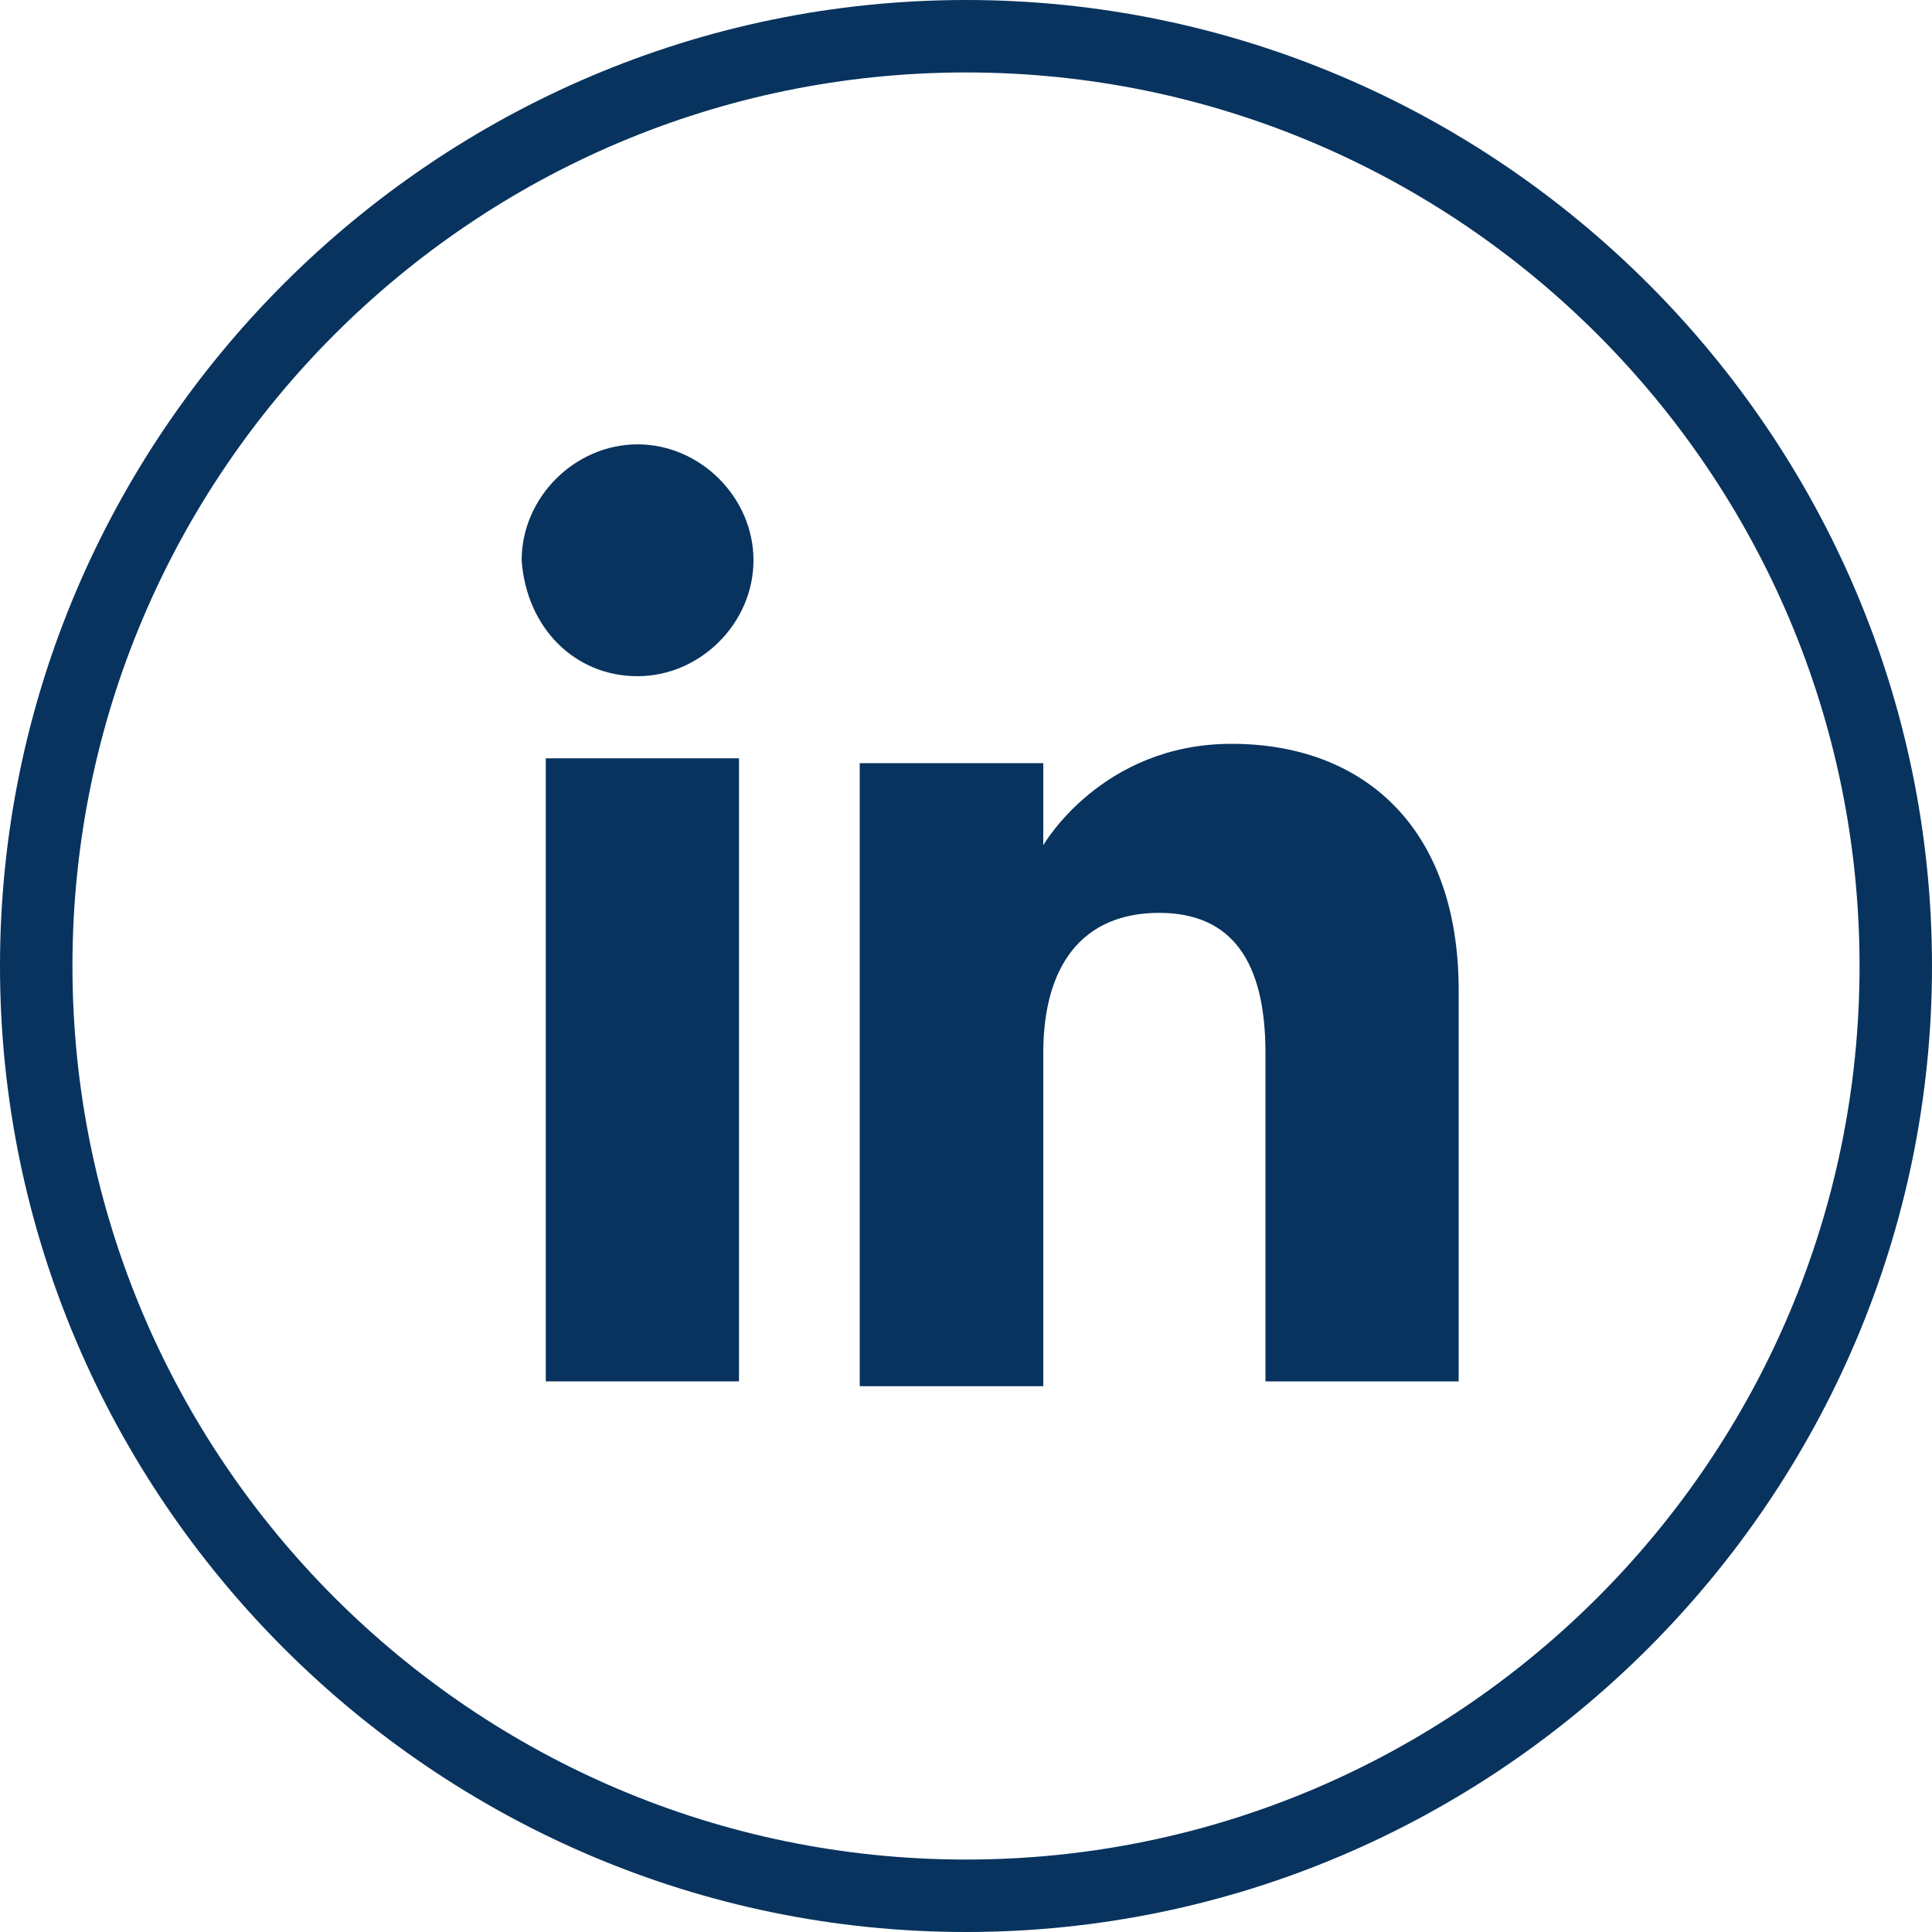
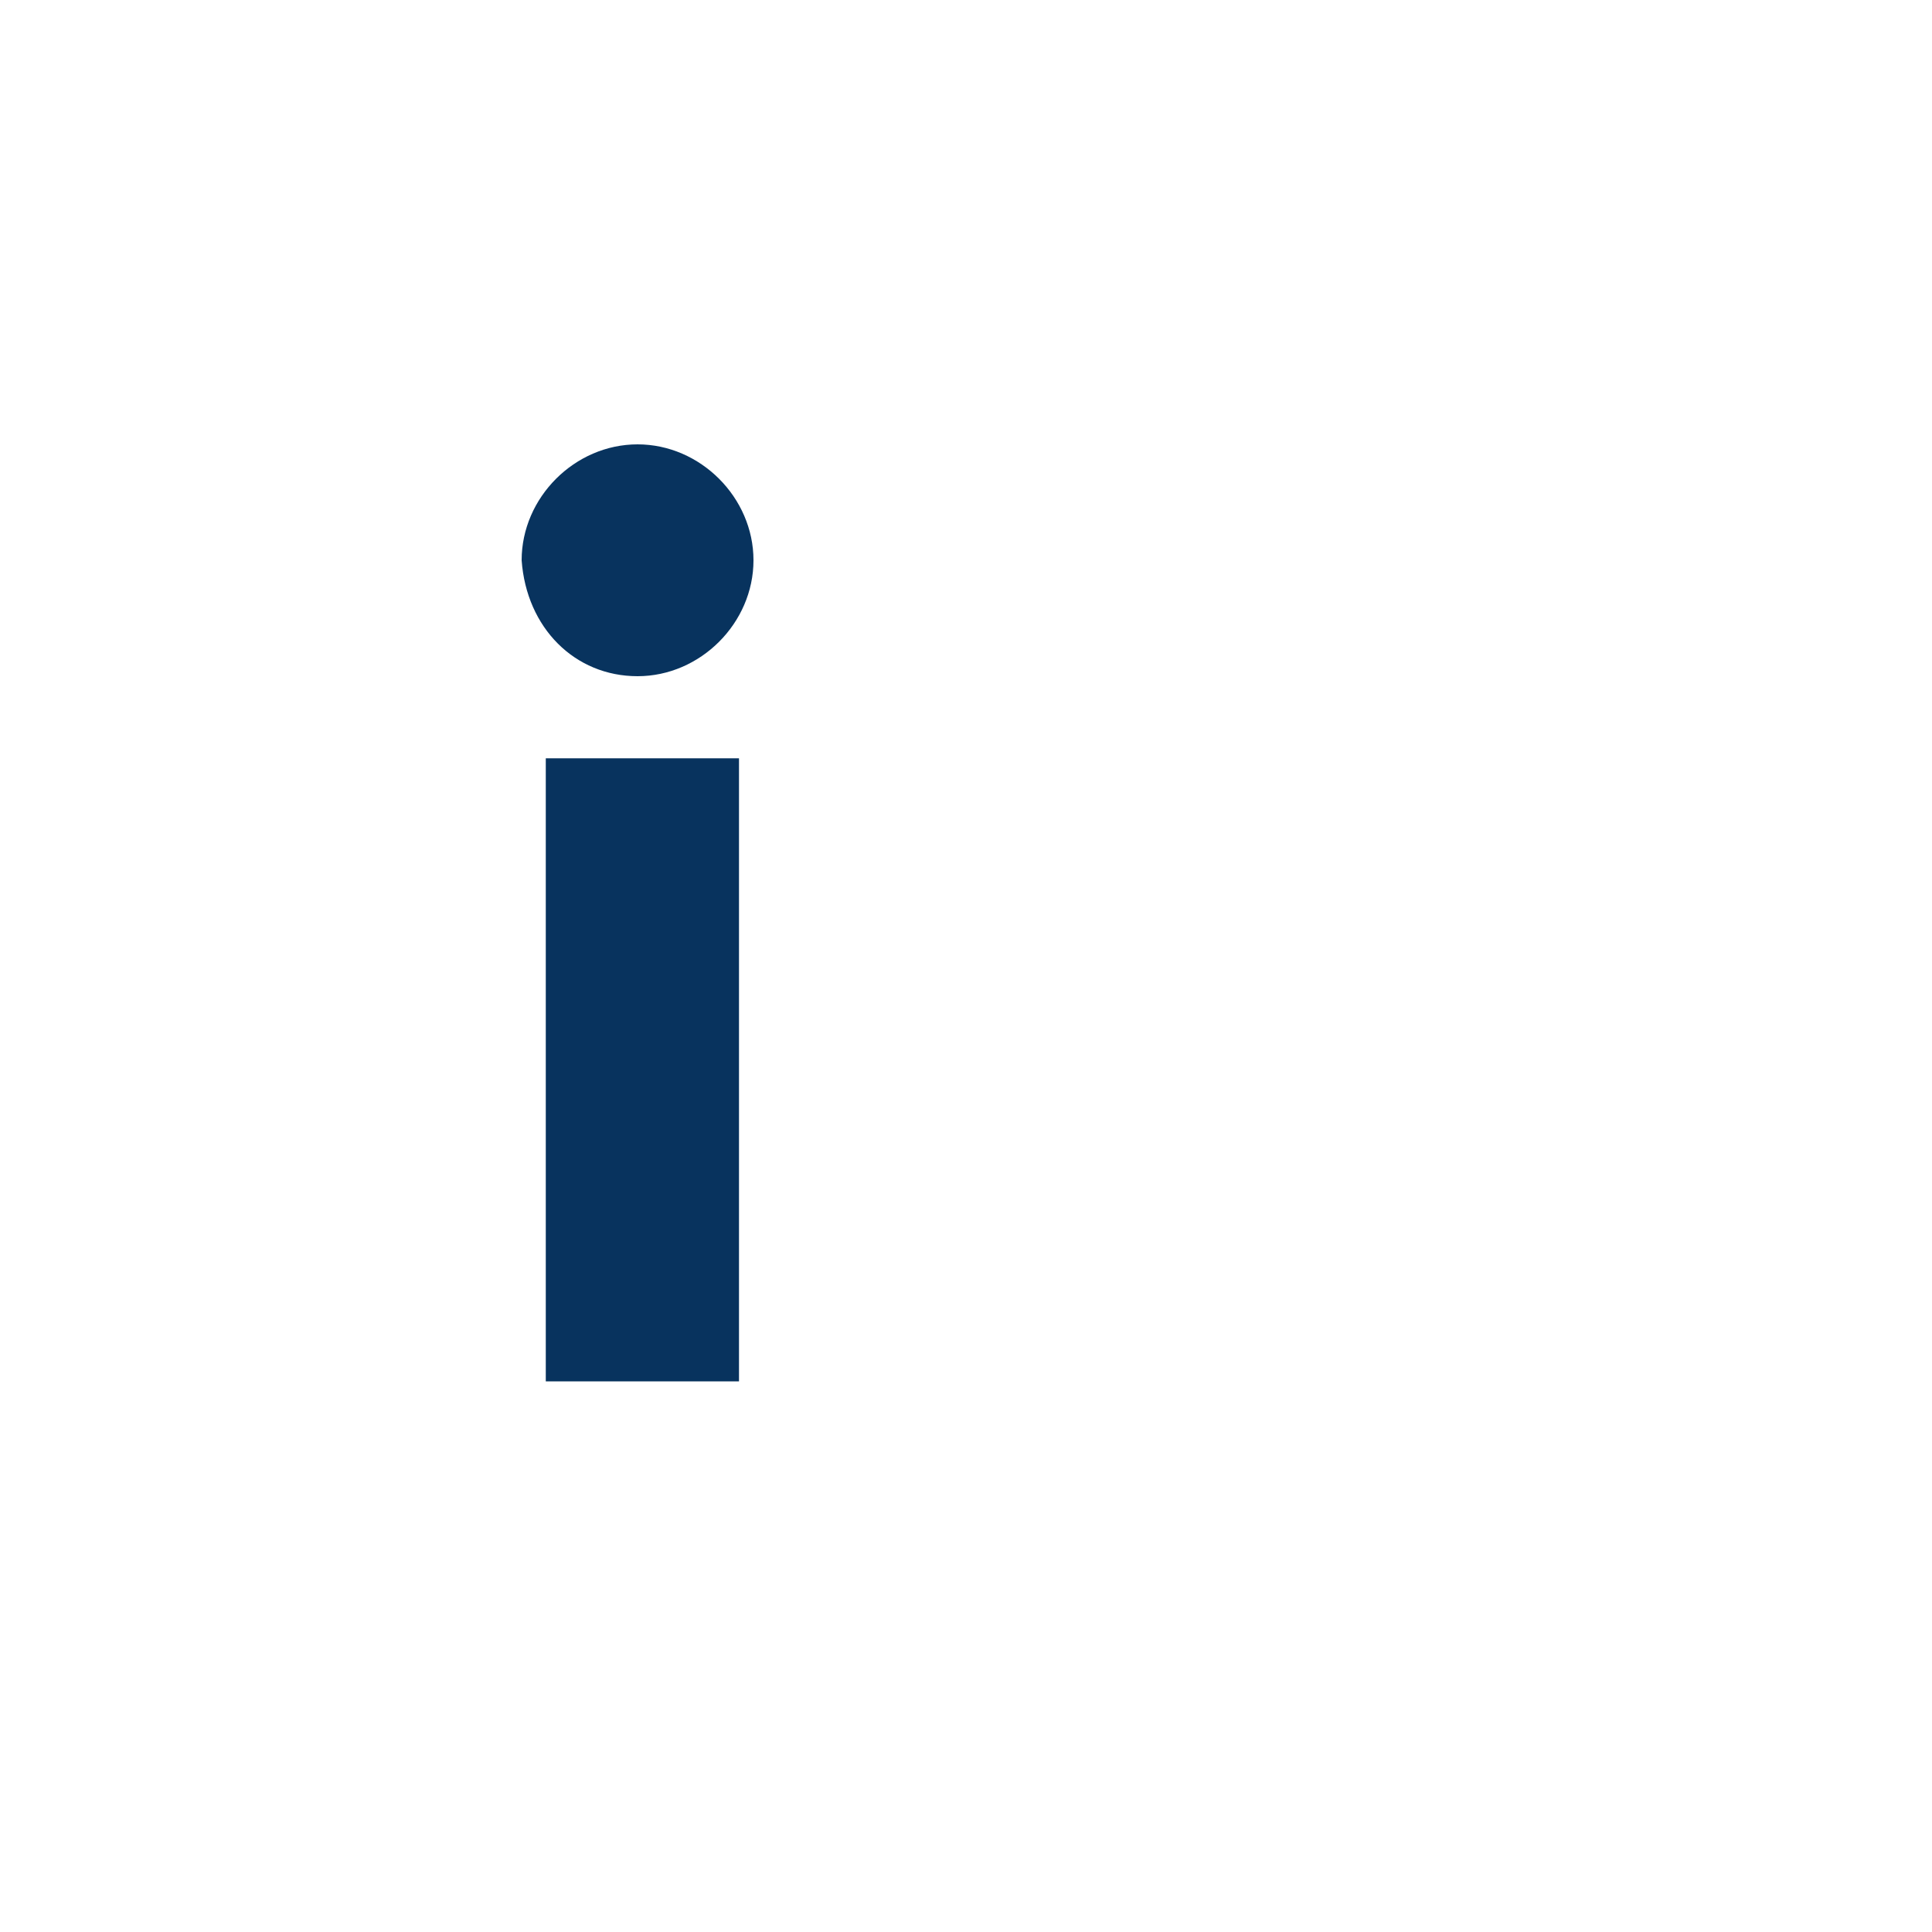
<svg xmlns="http://www.w3.org/2000/svg" width="40px" height="40px" viewBox="0 0 40 40" version="1.1">
  <title>Icon_Social_LinkedIn_Blue</title>
  <g id="Page-1" stroke="none" stroke-width="1" fill="none" fill-rule="evenodd">
    <g id="Blog-Article" transform="translate(-1349, -547)" fill="#08335E">
      <g id="Icon_Social_LinkedIn_Blue" transform="translate(1349, 547)">
-         <path d="M20,40 C9,40 0,31 0,20 C0,9 9,0 20,0 C31,0 40,9 40,20 C40,31 31,40 20,40 Z M20,1.5 C9.8,1.5 1.5,9.8 1.5,20 C1.5,30.2 9.8,38.5 20,38.5 C30.2,38.5 38.5,30.2 38.5,20 C38.5,9.8 30.2,1.5 20,1.5 Z" id="Shape" fill-rule="nonzero" />
        <rect id="Rectangle" fill-rule="nonzero" x="11.3" y="15.7" width="4" height="12.9" />
        <path d="M13.2,14 C14.5,14 15.6,12.9 15.6,11.6 C15.6,10.3 14.5,9.2 13.2,9.2 C11.9,9.2 10.8,10.3 10.8,11.6 C10.9,13 11.9,14 13.2,14" id="Path" />
-         <path d="M21.6,21.8 C21.6,20 22.4,18.9 24,18.9 C25.5,18.9 26.2,19.9 26.2,21.8 L26.2,28.6 L30.2,28.6 L30.2,20.5 C30.2,17.1 28.2,15.4 25.5,15.4 C22.8,15.4 21.6,17.5 21.6,17.5 L21.6,15.8 L17.8,15.8 L17.8,28.7 L21.6,28.7 L21.6,21.8 Z" id="Path" />
      </g>
    </g>
  </g>
</svg>